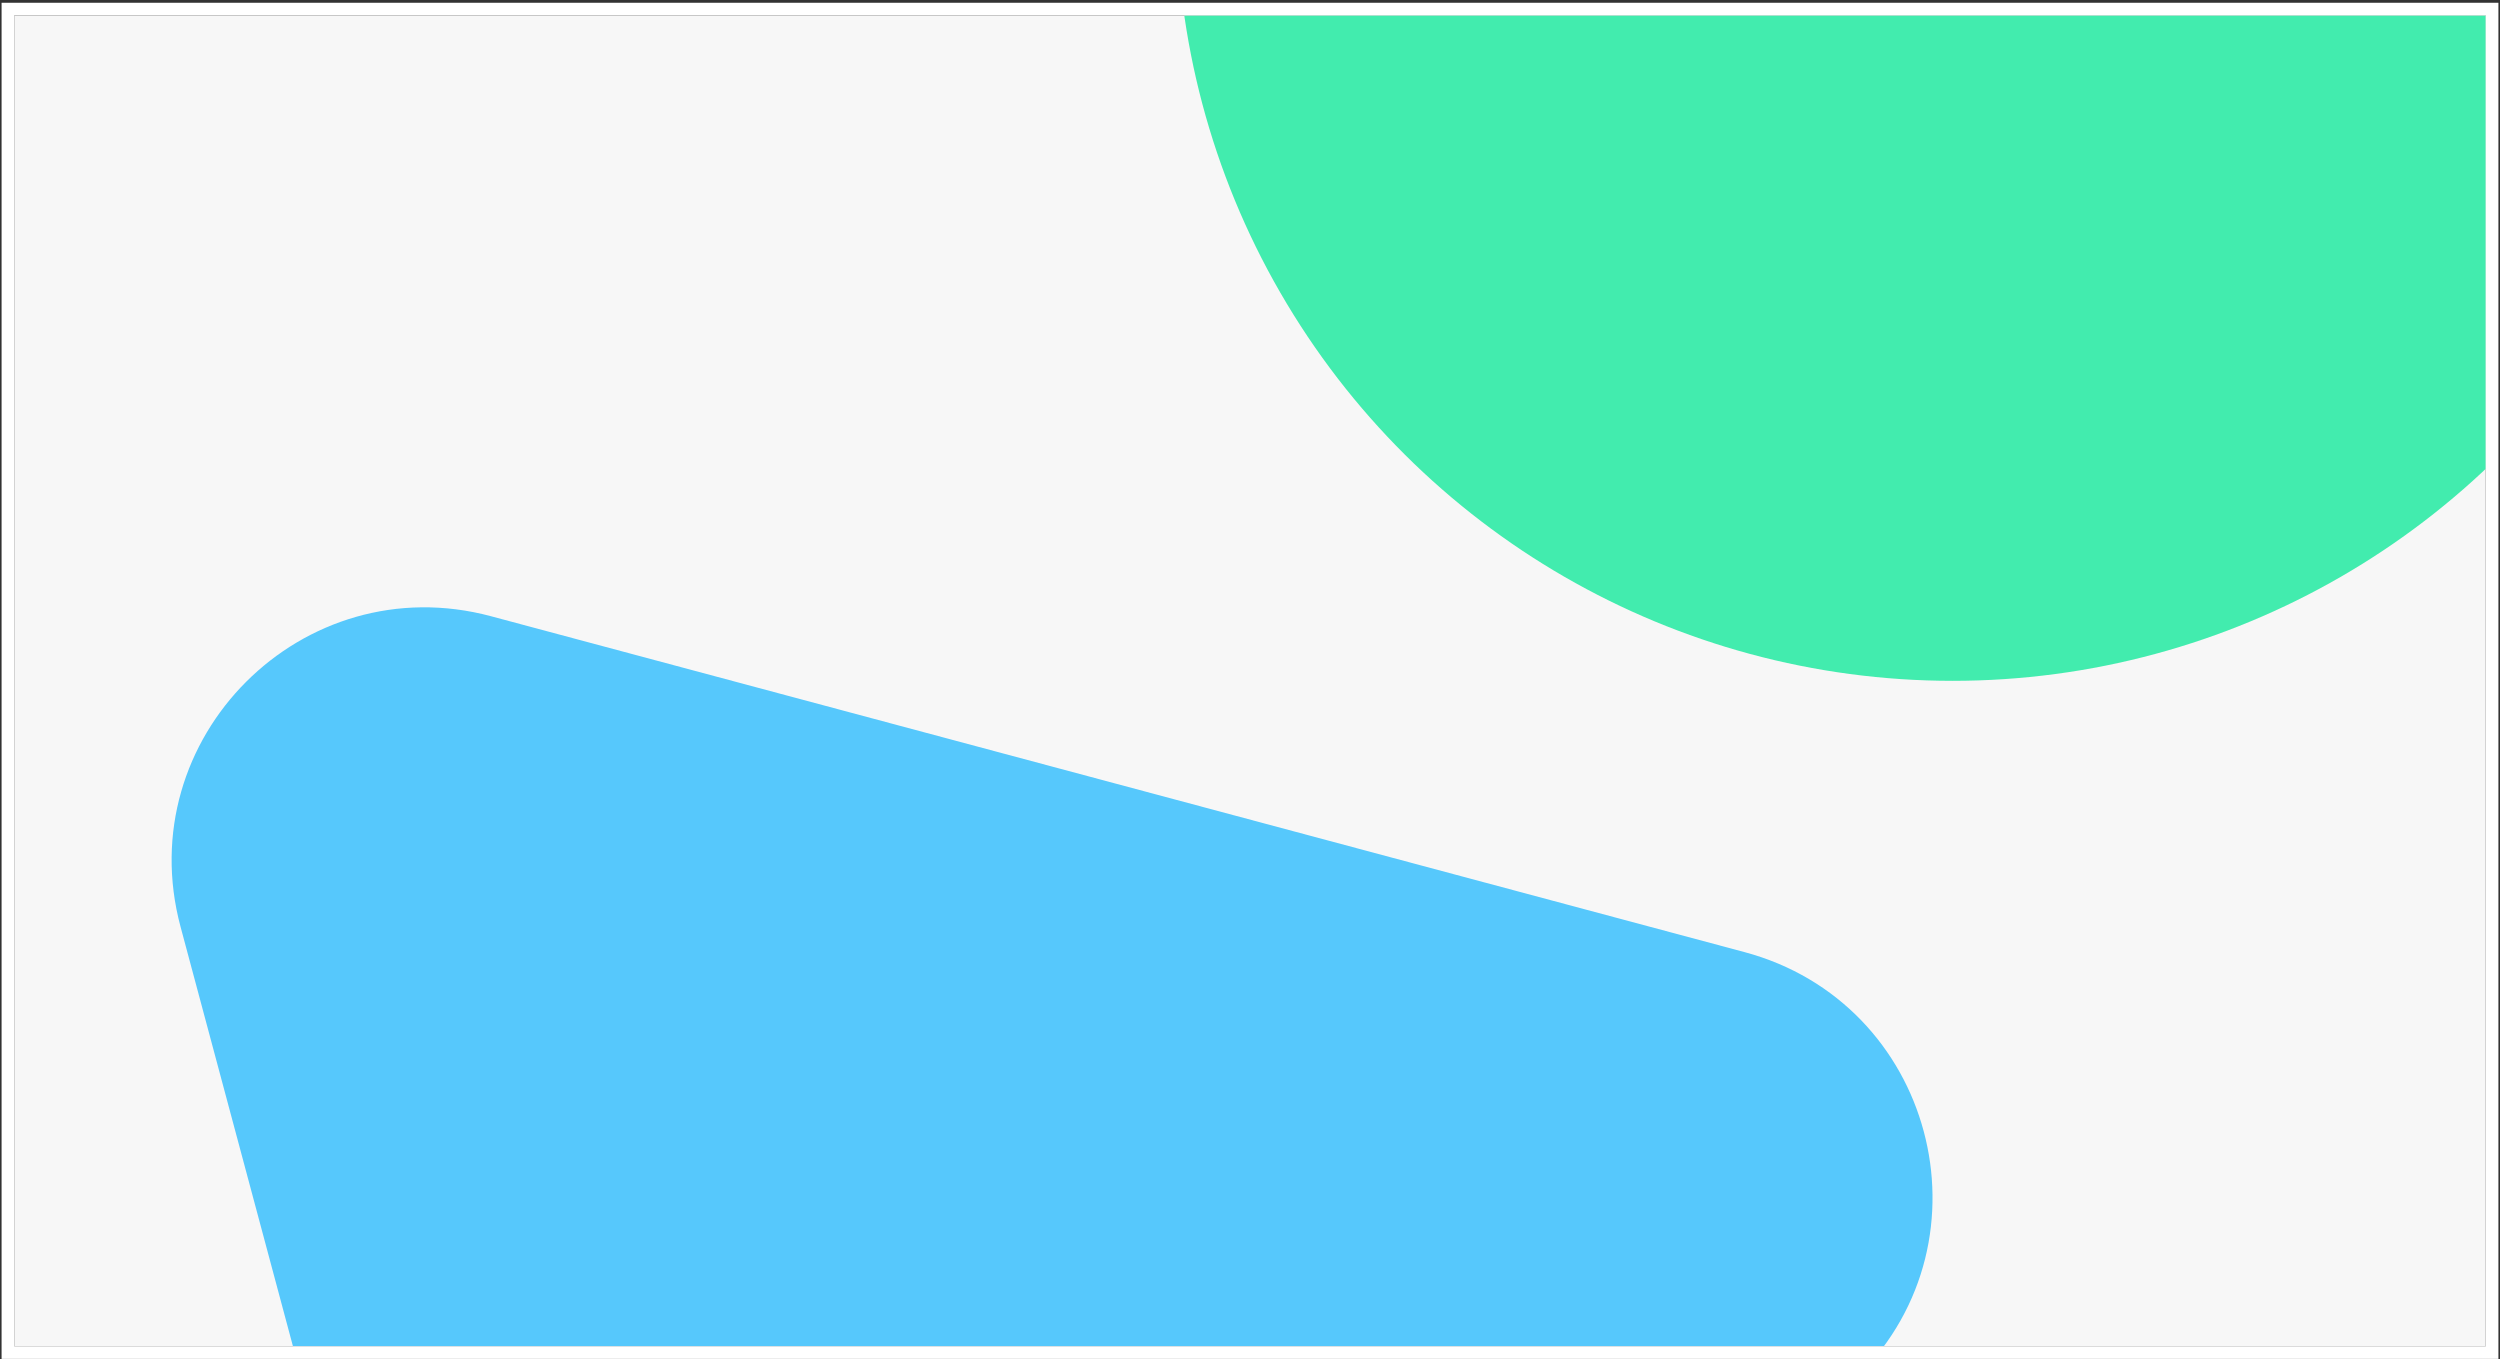
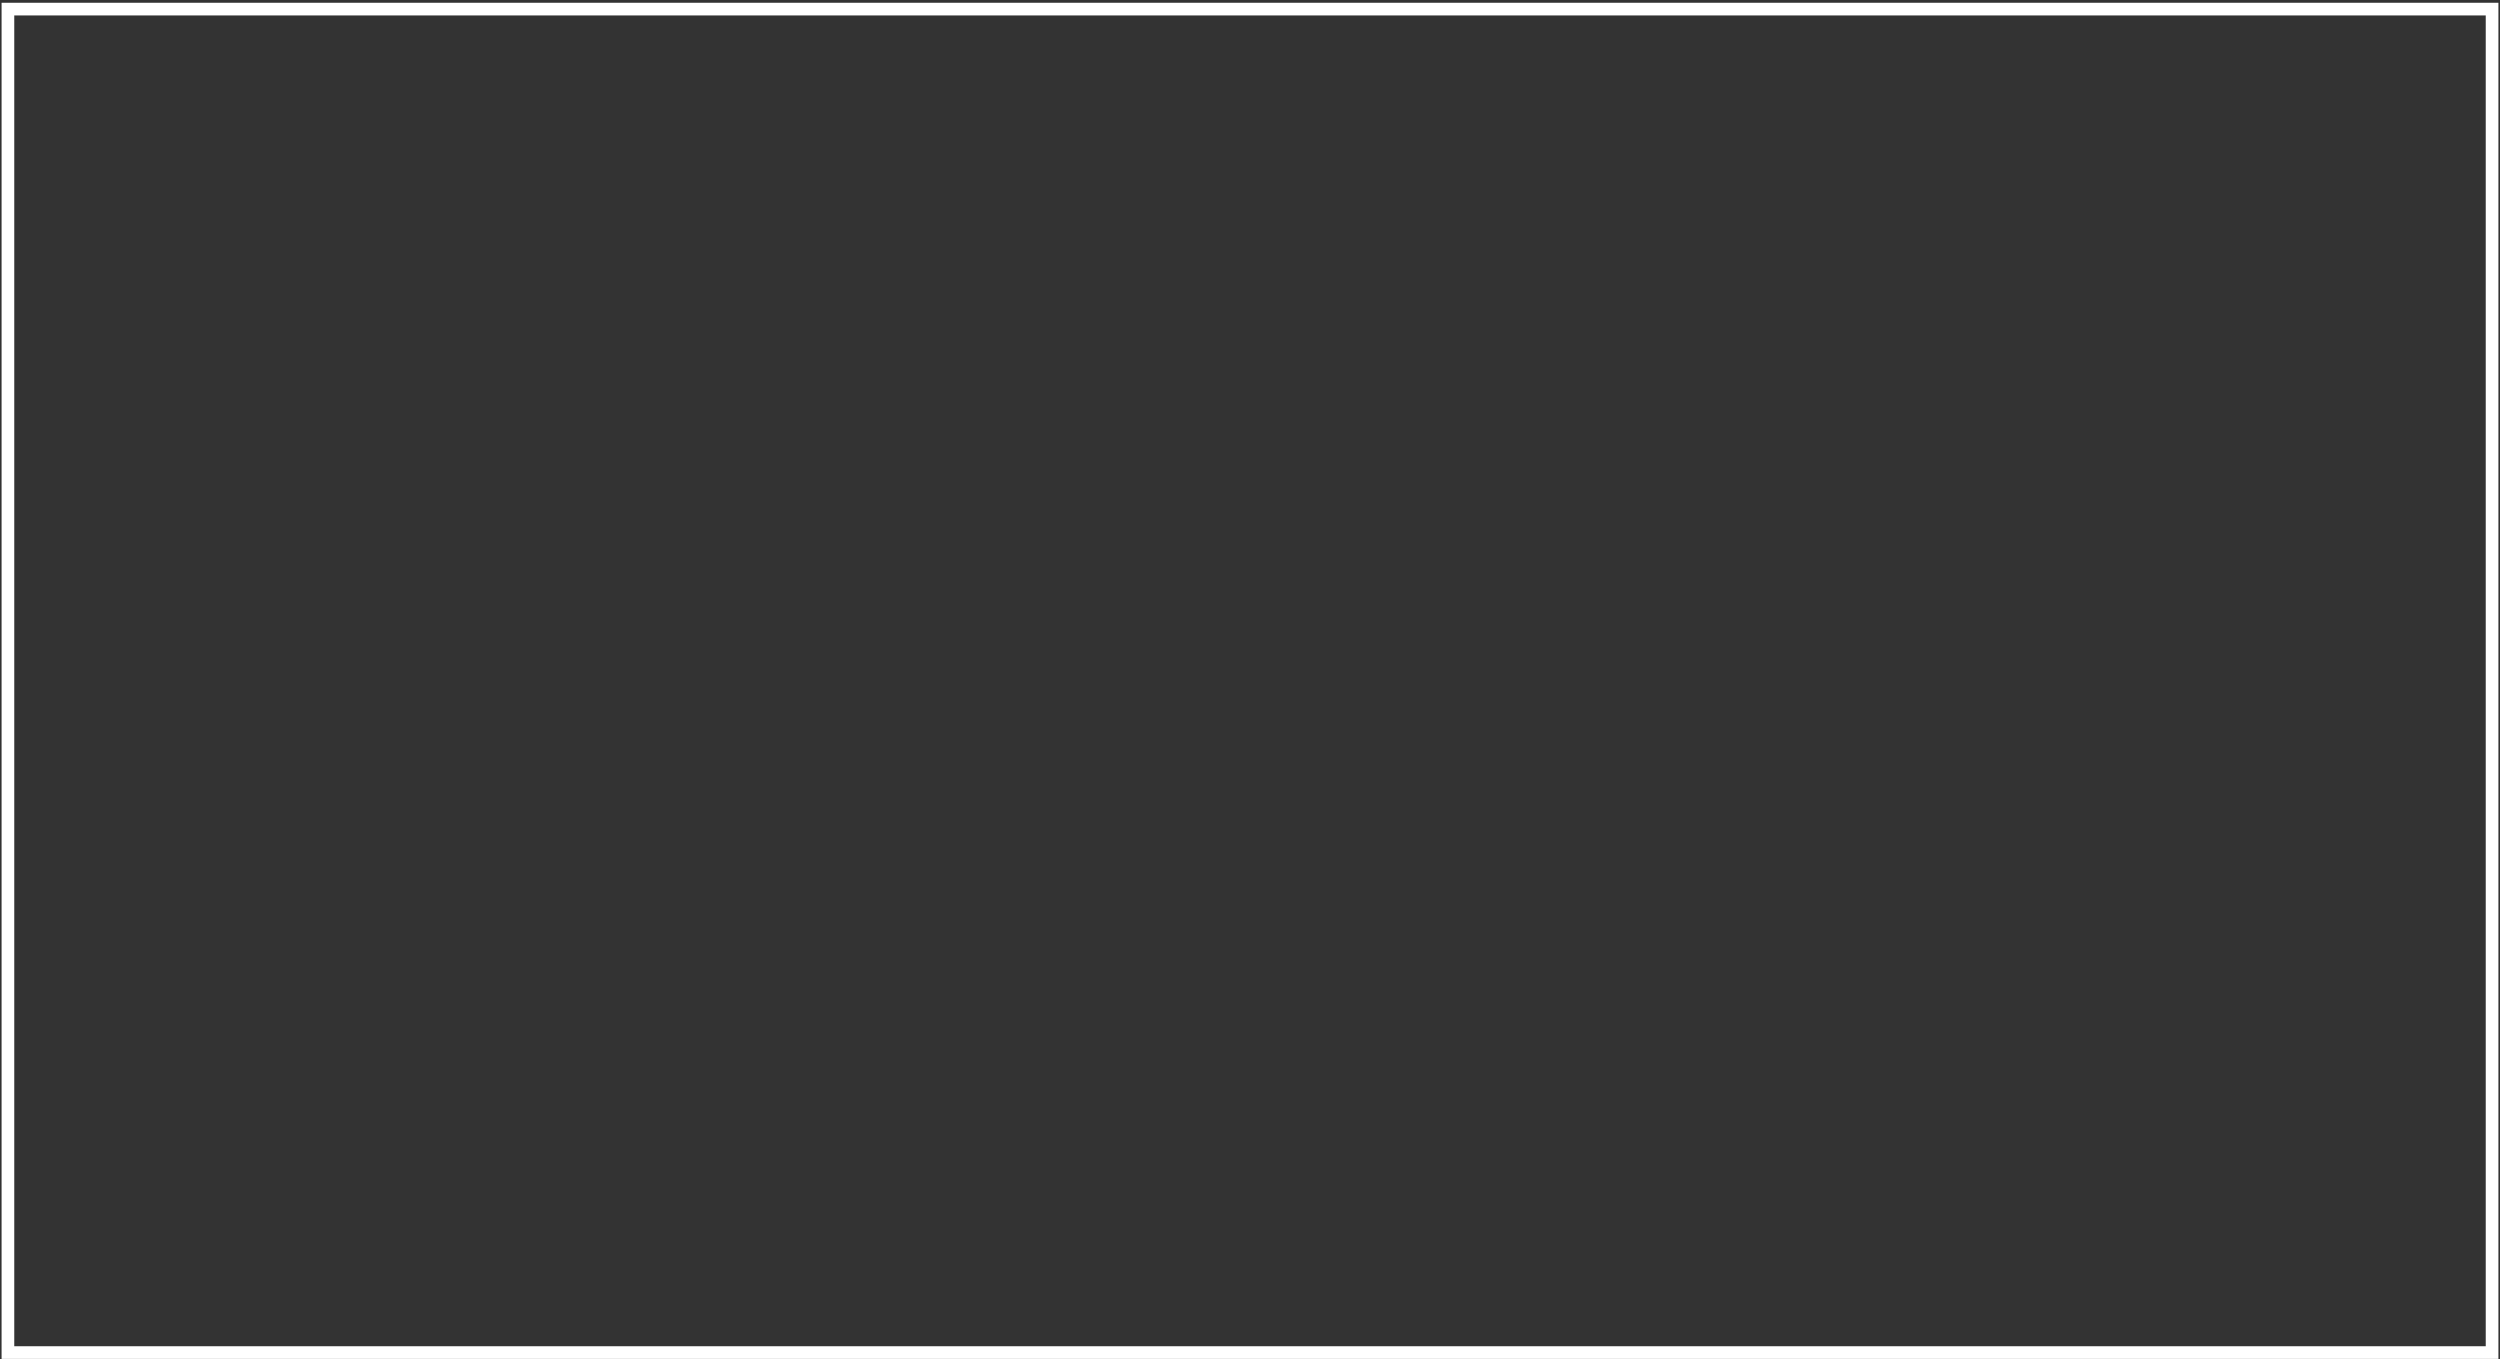
<svg xmlns="http://www.w3.org/2000/svg" width="789" height="429" viewBox="0 0 789 429" fill="none">
  <rect x="0" y="0" width="789" height="429" fill="#333333" stroke="none" />
  <g clip-path="url(#clip0_2114_651)">
    <rect x="4.5" y="4.872" width="780" height="420" fill="#F7F7F7" />
    <circle cx="245" cy="245" r="245" transform="matrix(-6.79865e-09 -1 -1 6.79865e-09 861.249 214.872)" fill="#42ECAE" />
-     <path d="M56.973 292.458C41.034 232.973 95.467 178.539 154.953 194.479L550.563 300.482C610.048 316.421 629.972 390.778 586.426 434.324L296.819 723.931C253.273 767.478 178.916 747.554 162.977 688.068L56.973 292.458Z" fill="#56C8FC" />
+     <path d="M56.973 292.458C41.034 232.973 95.467 178.539 154.953 194.479L550.563 300.482C610.048 316.421 629.972 390.778 586.426 434.324L296.819 723.931C253.273 767.478 178.916 747.554 162.977 688.068L56.973 292.458" fill="#56C8FC" />
  </g>
  <rect x="2.5" y="2.872" width="784" height="424" stroke="white" stroke-width="4" />
  <defs>
    <clipPath id="clip0_2114_651">
-       <rect x="4.5" y="4.872" width="780" height="420" fill="white" />
-     </clipPath>
+       </clipPath>
  </defs>
</svg>